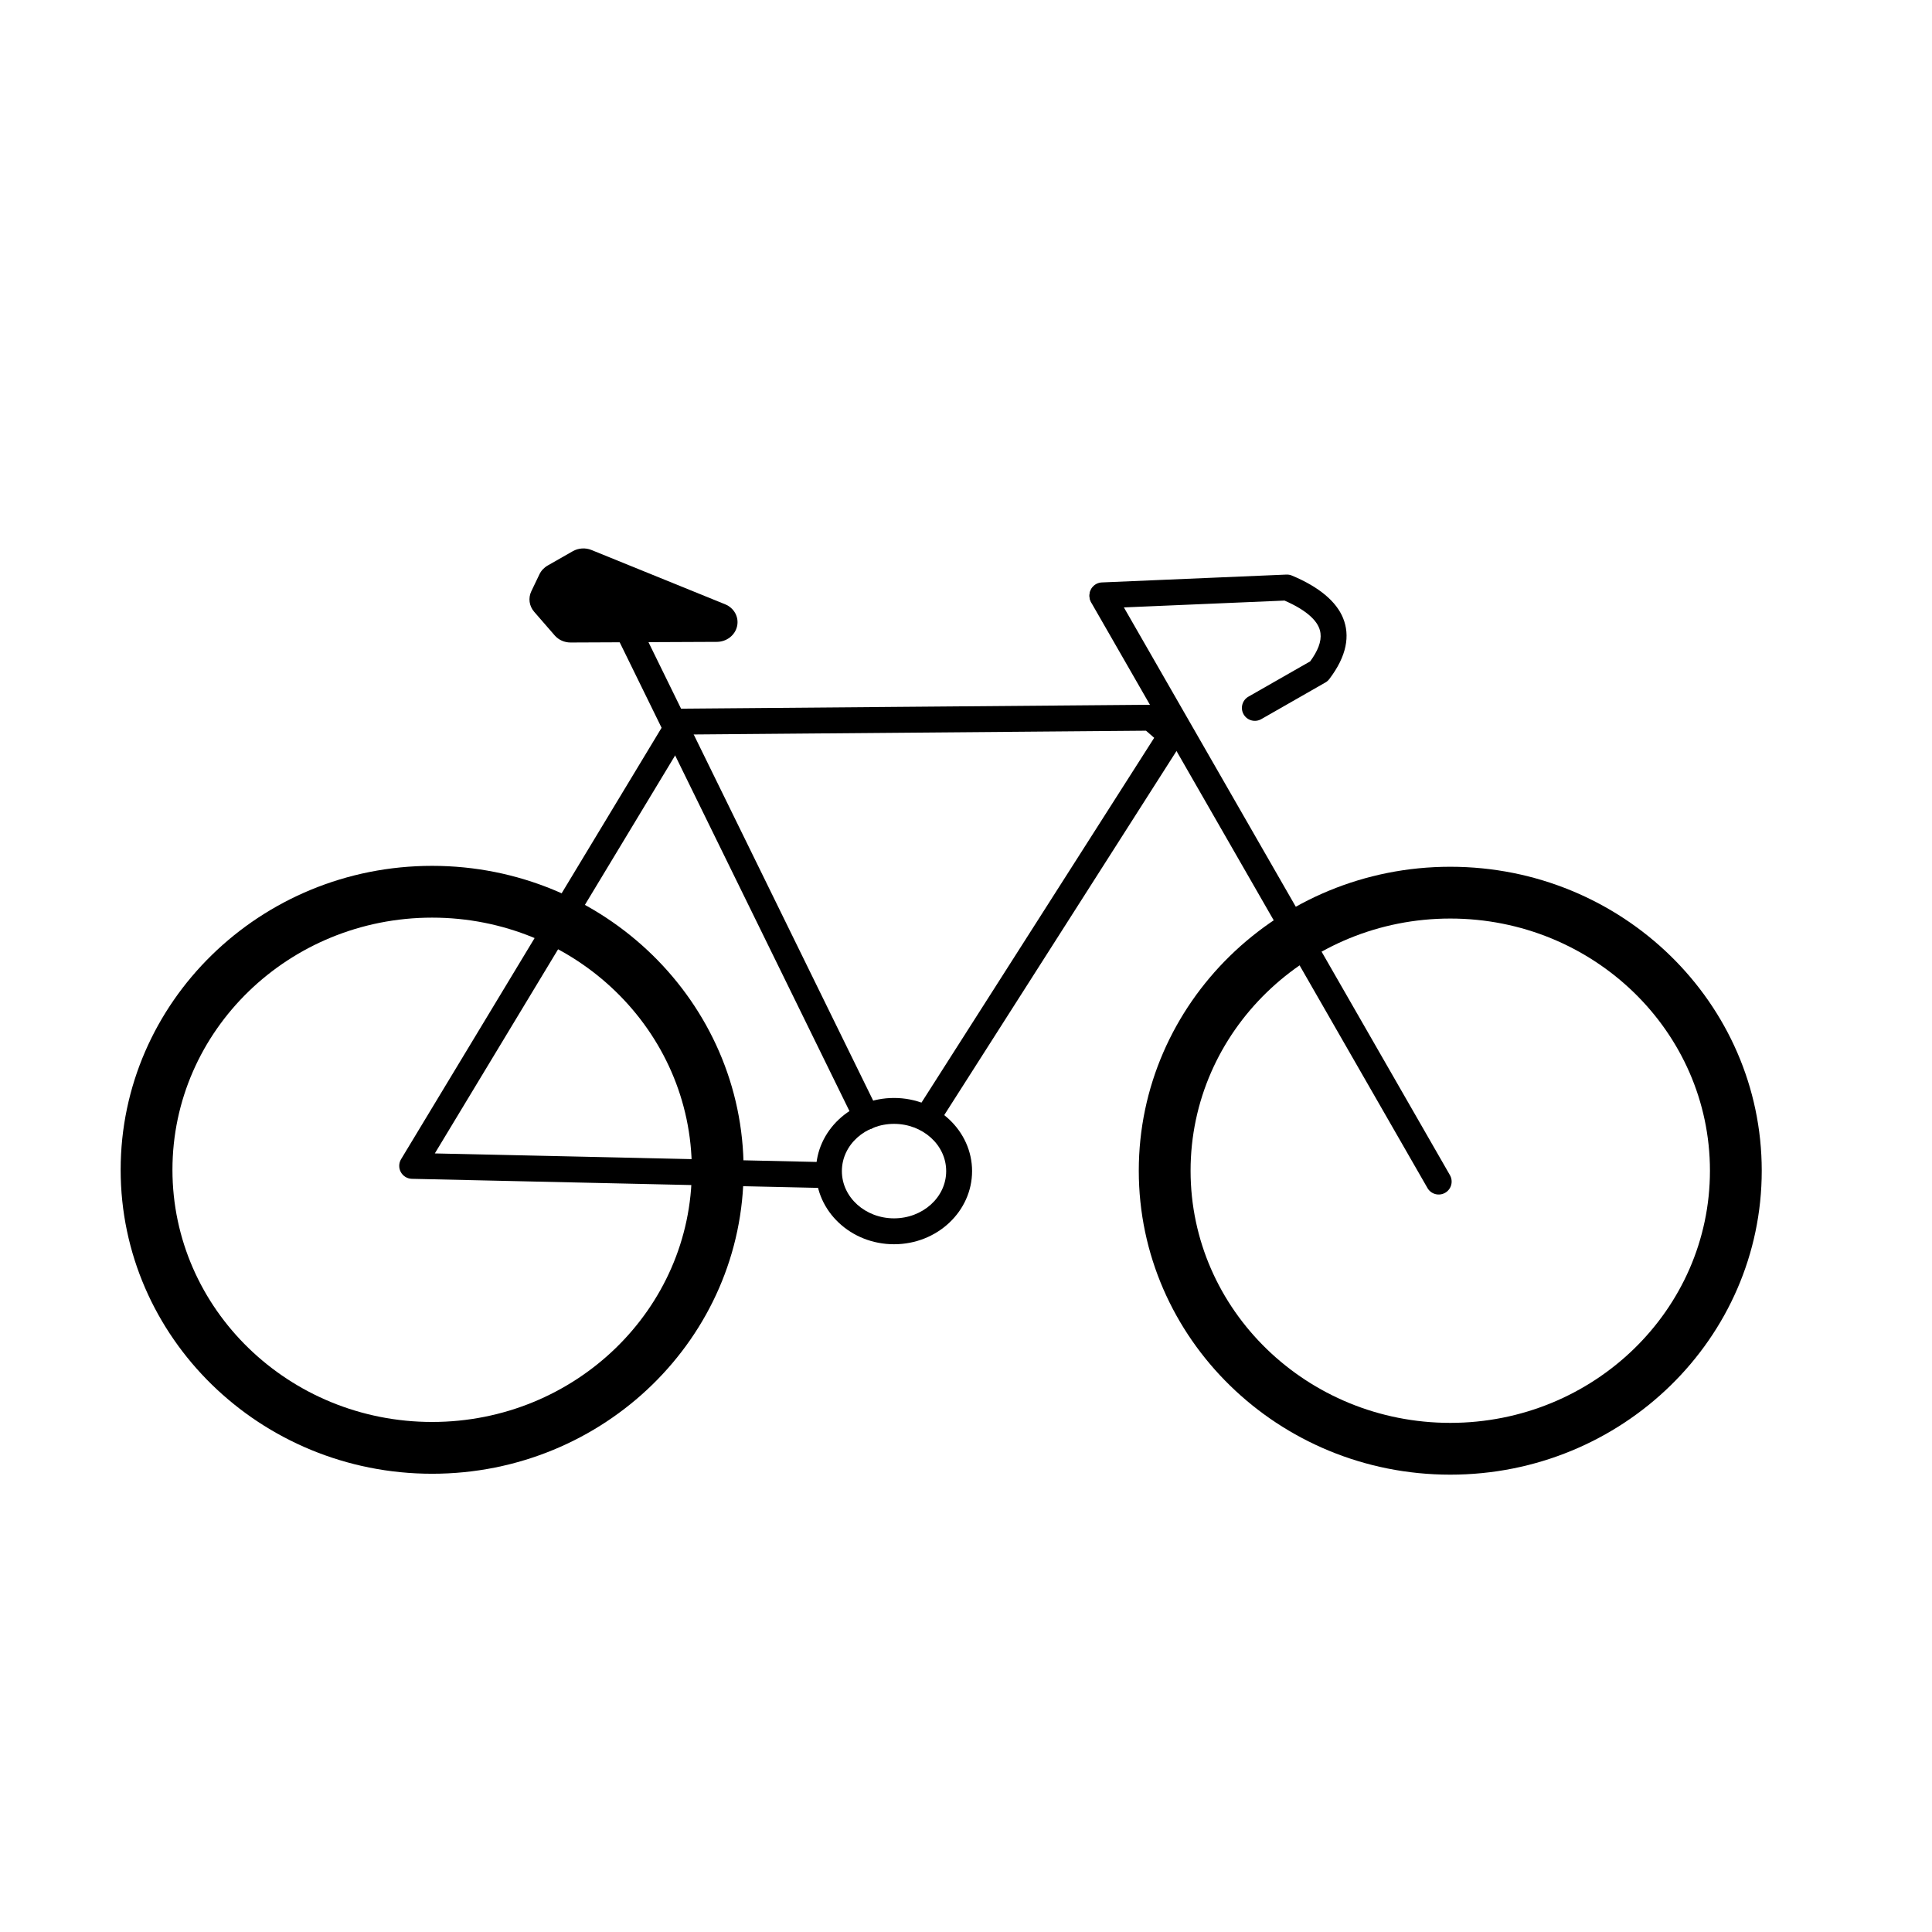
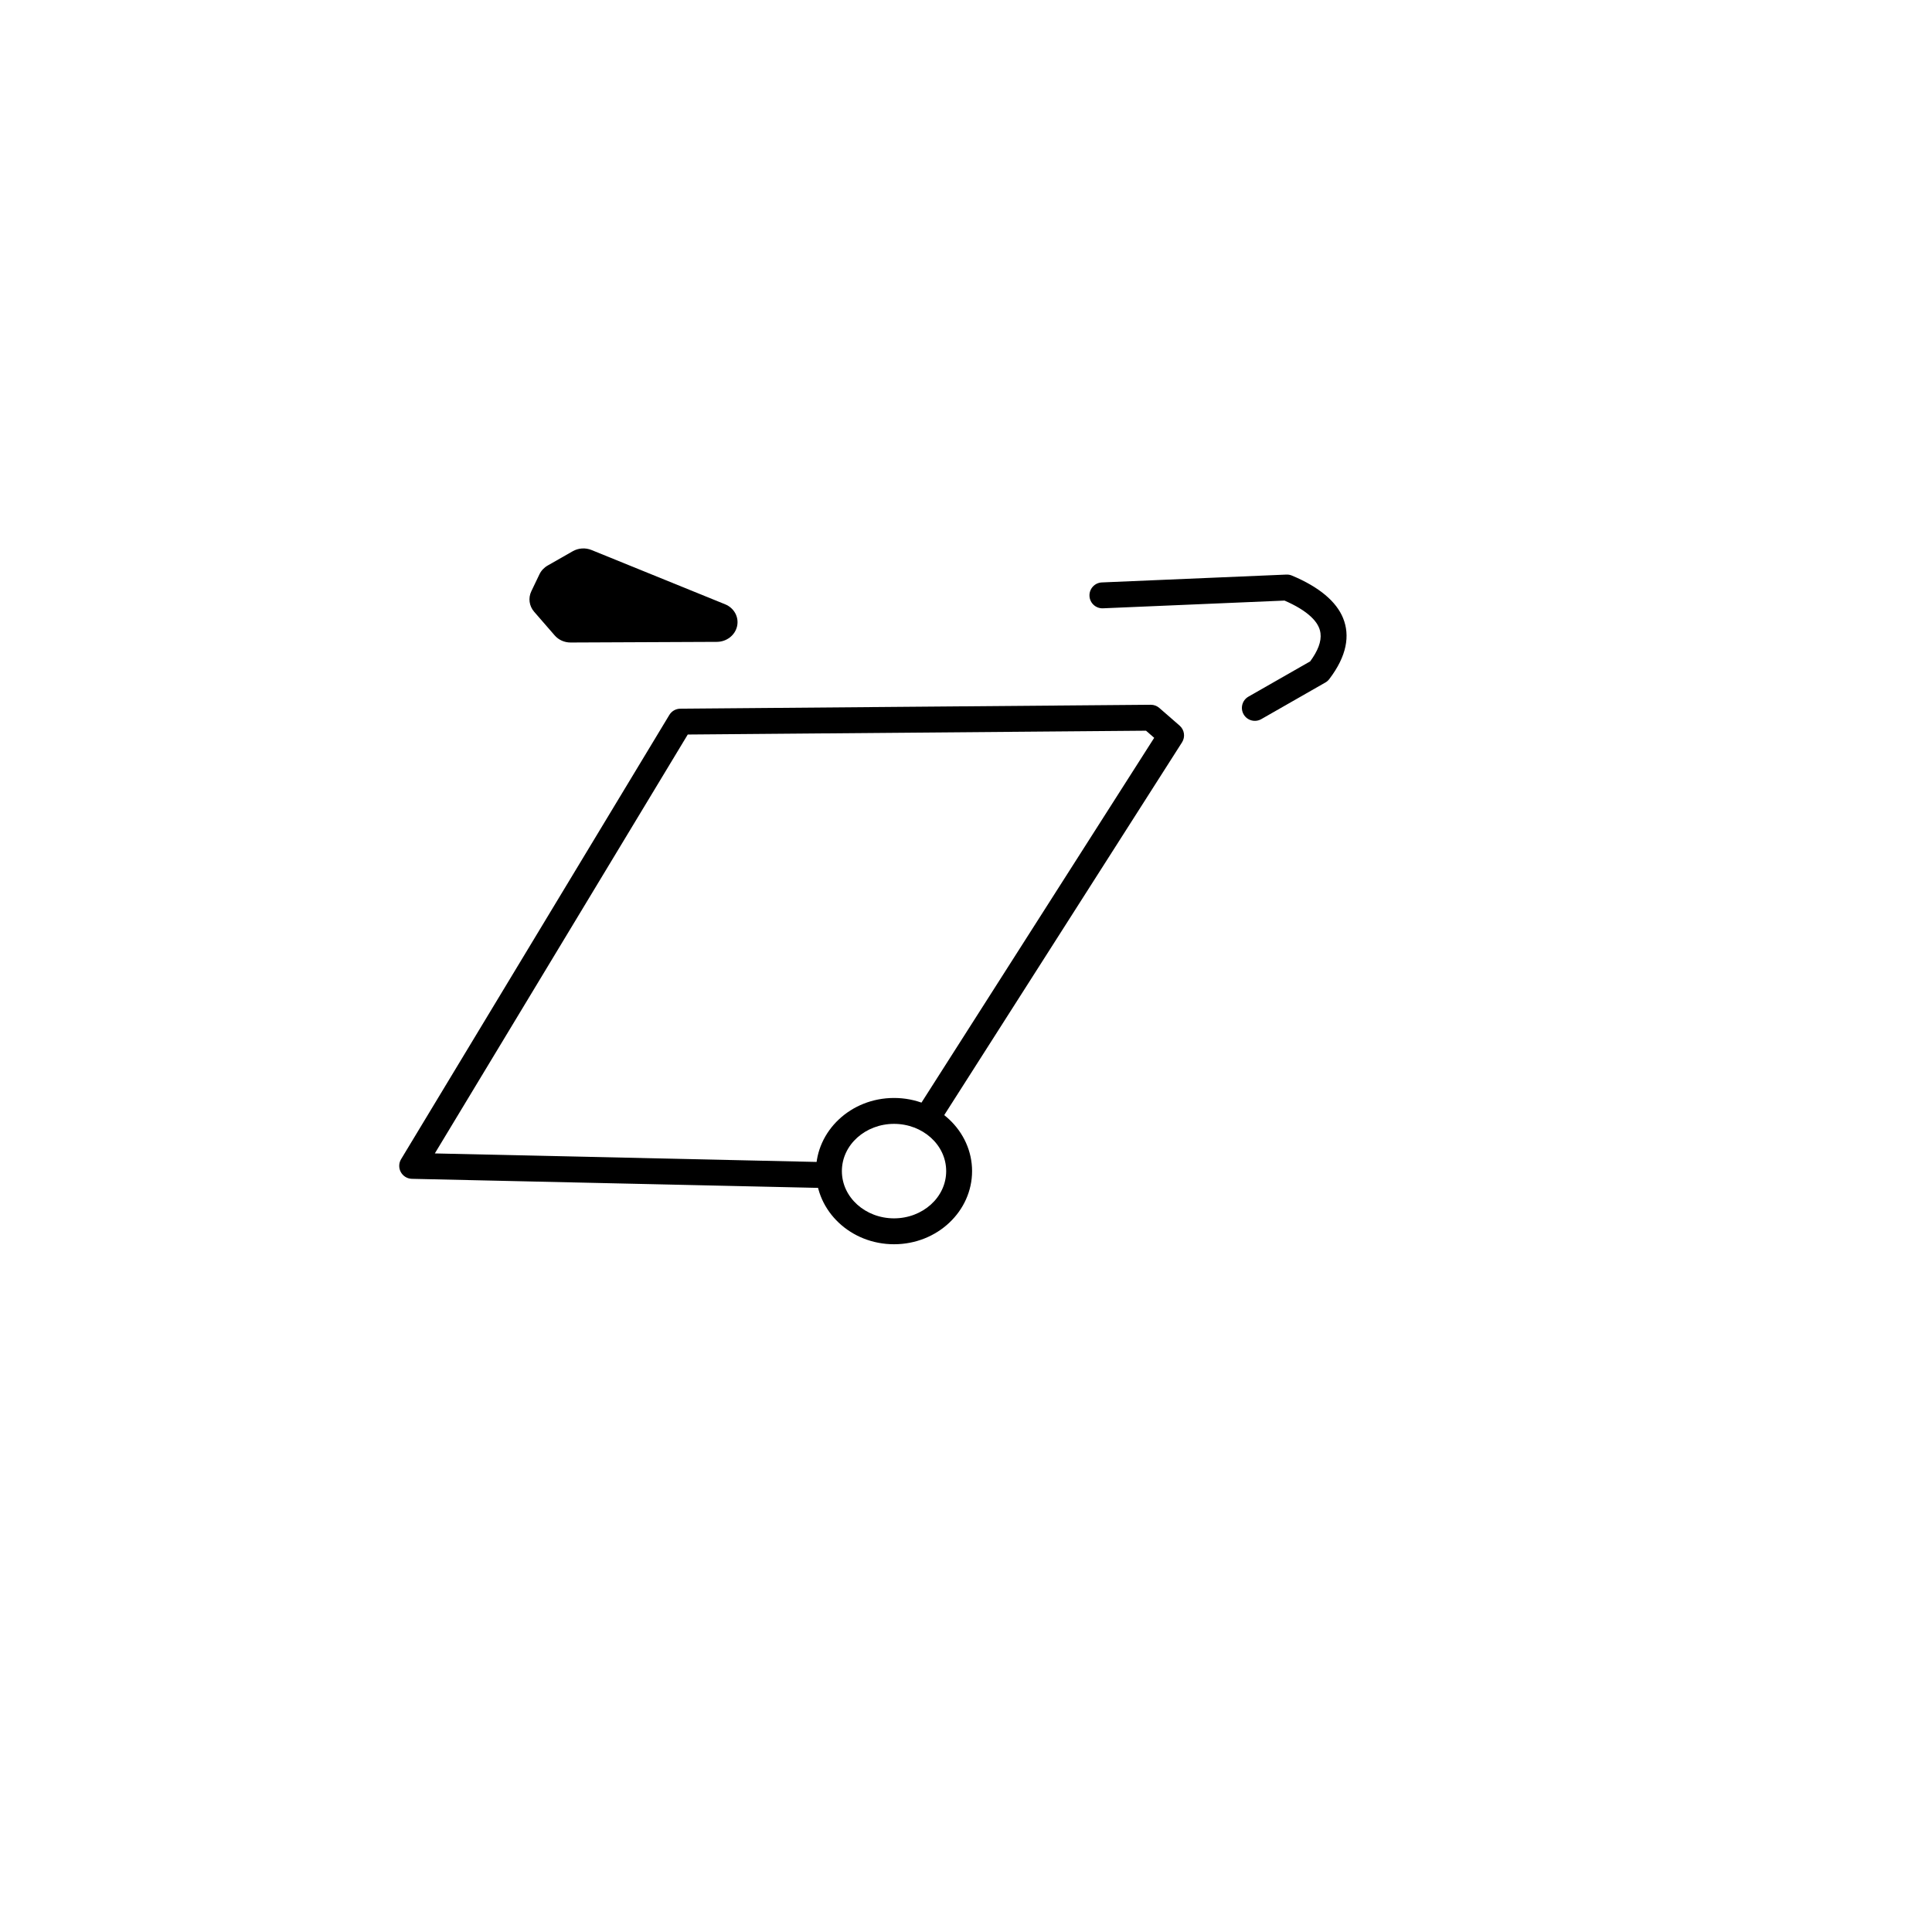
<svg xmlns="http://www.w3.org/2000/svg" width="100%" height="100%" viewBox="0 0 2953 2953" version="1.1" xml:space="preserve" style="fill-rule:evenodd;clip-rule:evenodd;stroke-linejoin:round;stroke-miterlimit:2;">
  <g>
-     <path d="M660.5,1323.42C397.455,1323.42 184.417,1531.88 184.417,1788C184.417,2044.12 397.455,2252.58 660.5,2252.58C923.545,2252.58 1136.58,2044.12 1136.58,1788C1136.58,1531.88 923.545,1323.42 660.5,1323.42ZM660.5,1402.58C879.277,1402.58 1057.42,1574.99 1057.42,1788C1057.42,2001.01 879.277,2173.42 660.5,2173.42C441.723,2173.42 263.583,2001.01 263.583,1788C263.583,1574.99 441.723,1402.58 660.5,1402.58Z" />
    <g transform="matrix(1,0,0,1,1556.18,1.392)">
-       <path d="M660.5,1323.42C397.455,1323.42 184.417,1531.88 184.417,1788C184.417,2044.12 397.455,2252.58 660.5,2252.58C923.545,2252.58 1136.58,2044.12 1136.58,1788C1136.58,1531.88 923.545,1323.42 660.5,1323.42ZM660.5,1402.58C879.277,1402.58 1057.42,1574.99 1057.42,1788C1057.42,2001.01 879.277,2173.42 660.5,2173.42C441.723,2173.42 263.583,2001.01 263.583,1788C263.583,1574.99 441.723,1402.58 660.5,1402.58Z" />
-     </g>
+       </g>
    <g transform="matrix(1,0,0,1,-36,190)">
      <g transform="matrix(0.798,-0.06,0.059,0.784,278.15,159.492)">
        <path d="M1006,849L726,828L690,777L708,744L758,719L1006,849Z" />
      </g>
      <g transform="matrix(0.794,-0.06,0.057,0.753,284.634,182.228)">
        <path d="M1003.04,888.472C1021.76,889.876 1038.89,877.941 1044.05,859.895C1049.22,841.849 1041,822.656 1024.38,813.941L776.378,683.941C765.106,678.033 751.681,677.904 740.298,683.596L690.298,708.596C683.069,712.21 677.12,717.95 673.25,725.045L655.25,758.045C648.024,771.294 648.959,787.498 657.662,799.827L693.662,850.827C700.478,860.483 711.253,866.588 723.04,867.472L1003.04,888.472ZM818.138,795.216L747.574,789.924C747.574,789.924 736.555,774.313 736.555,774.313C736.555,774.313 736.806,773.853 736.806,773.853C736.806,773.853 757.574,763.469 757.574,763.469L818.138,795.216Z" />
      </g>
    </g>
    <g transform="matrix(1,0,0,1,-16,-401)">
      <path d="M1382.5,2079.21C1316.25,2079.21 1263.21,2129.74 1263.21,2191C1263.21,2252.26 1316.25,2302.79 1382.5,2302.79C1448.75,2302.79 1501.79,2252.26 1501.79,2191C1501.79,2129.74 1448.75,2079.21 1382.5,2079.21ZM1382.5,2118.79C1426.08,2118.79 1462.21,2150.7 1462.21,2191C1462.21,2231.3 1426.08,2263.21 1382.5,2263.21C1338.92,2263.21 1302.79,2231.3 1302.79,2191C1302.79,2150.7 1338.92,2118.79 1382.5,2118.79Z" />
    </g>
    <g transform="matrix(1,0,0,1,-4,-15)">
      <path d="M1262.44,1791.21C1262.44,1791.21 799.599,1780.89 668.608,1777.98C668.608,1777.98 1055.22,1137.7 1055.22,1137.7C1055.22,1137.7 1755.66,1131.85 1755.66,1131.85C1755.66,1131.85 1768.15,1142.73 1768.15,1142.73C1711.11,1232.13 1407.31,1708.36 1407.31,1708.36C1401.44,1717.57 1404.15,1729.81 1413.36,1735.69C1422.57,1741.56 1434.81,1738.85 1440.69,1729.64L1810.69,1149.64C1815.95,1141.38 1814.39,1130.51 1807,1124.08L1776,1097.08C1772.35,1093.9 1767.67,1092.17 1762.84,1092.21L1043.84,1098.21C1036.96,1098.27 1030.61,1101.89 1027.06,1107.77L617.057,1786.77C613.407,1792.82 613.254,1800.35 616.656,1806.53C620.058,1812.72 626.499,1816.63 633.559,1816.79L1261.56,1830.79C1272.48,1831.03 1281.54,1822.36 1281.79,1811.44C1282.03,1800.52 1273.36,1791.46 1262.44,1791.21Z" />
    </g>
    <g transform="matrix(1,0,0,1,-19,-7)">
-       <path d="M963.228,982.71L1325.84,1722.56C1330.64,1732.37 1342.51,1736.43 1352.32,1731.62C1362.13,1726.82 1366.19,1714.95 1361.38,1705.14L998.772,965.29C993.965,955.481 982.098,951.421 972.29,956.228C962.481,961.035 958.421,972.902 963.228,982.71Z" />
-     </g>
+       </g>
    <g transform="matrix(1,0,0,1,-19,-7)">
-       <path d="M1686.84,927.857L2200.84,1822.86C2206.28,1832.33 2218.38,1835.6 2227.86,1830.16C2237.33,1824.72 2240.6,1812.62 2235.16,1803.14L1721.16,908.143C1715.72,898.671 1703.62,895.397 1694.14,900.837C1684.67,906.277 1681.4,918.384 1686.84,927.857Z" />
-     </g>
+       </g>
    <g transform="matrix(1,0,0,1,-19,-7)">
      <path d="M1704.84,936.774L1982.36,924.964C1999.44,932.412 2013.05,940.521 2022.8,949.668C2030.95,957.321 2036.14,965.51 2037.31,974.763C2038.95,987.788 2033.22,1001.88 2021.6,1017.86C2021.6,1017.86 1927.18,1071.82 1927.18,1071.82C1917.7,1077.24 1914.4,1089.34 1919.82,1098.82C1925.24,1108.3 1937.34,1111.6 1946.82,1106.18L2044.82,1050.18C2047.12,1048.87 2049.13,1047.11 2050.74,1045C2077.67,1009.67 2082.68,978.365 2071.83,951.694C2061.68,926.757 2035.79,904.338 1993.62,886.736C1990.95,885.618 1988.06,885.103 1985.16,885.226L1703.16,897.226C1692.25,897.691 1683.76,906.928 1684.23,917.841C1684.69,928.755 1693.93,937.238 1704.84,936.774Z" />
    </g>
  </g>
</svg>